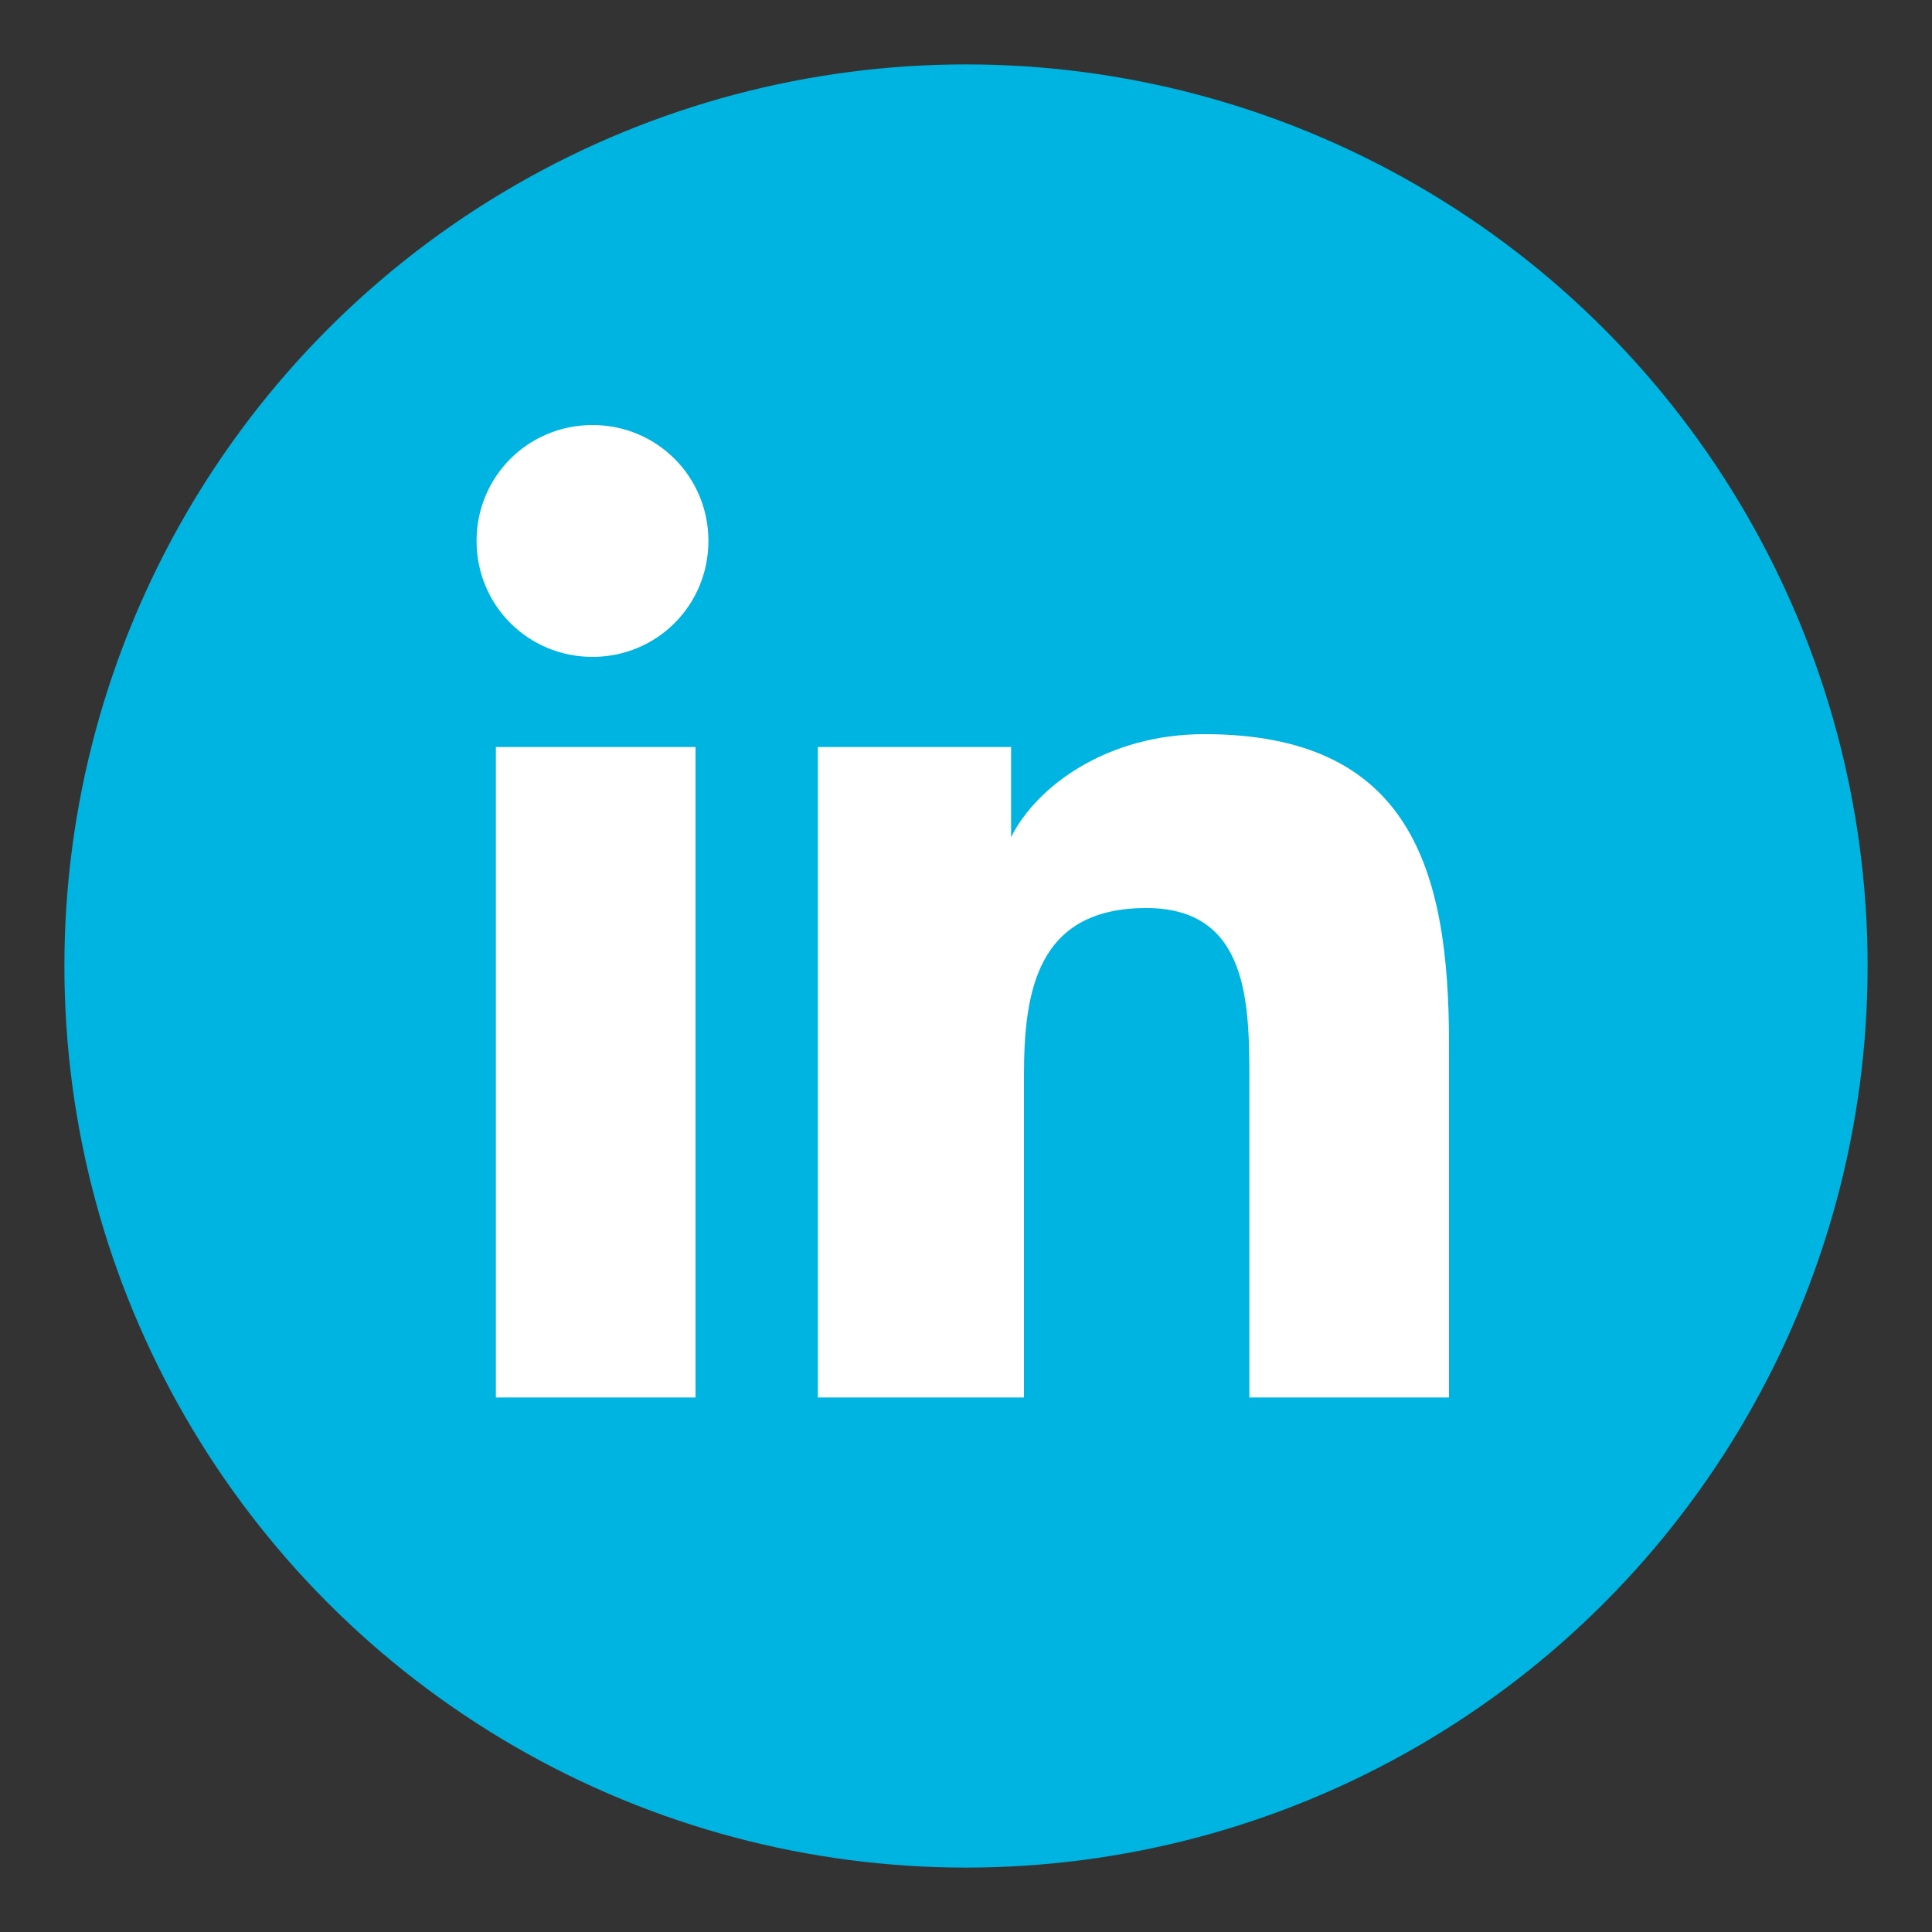
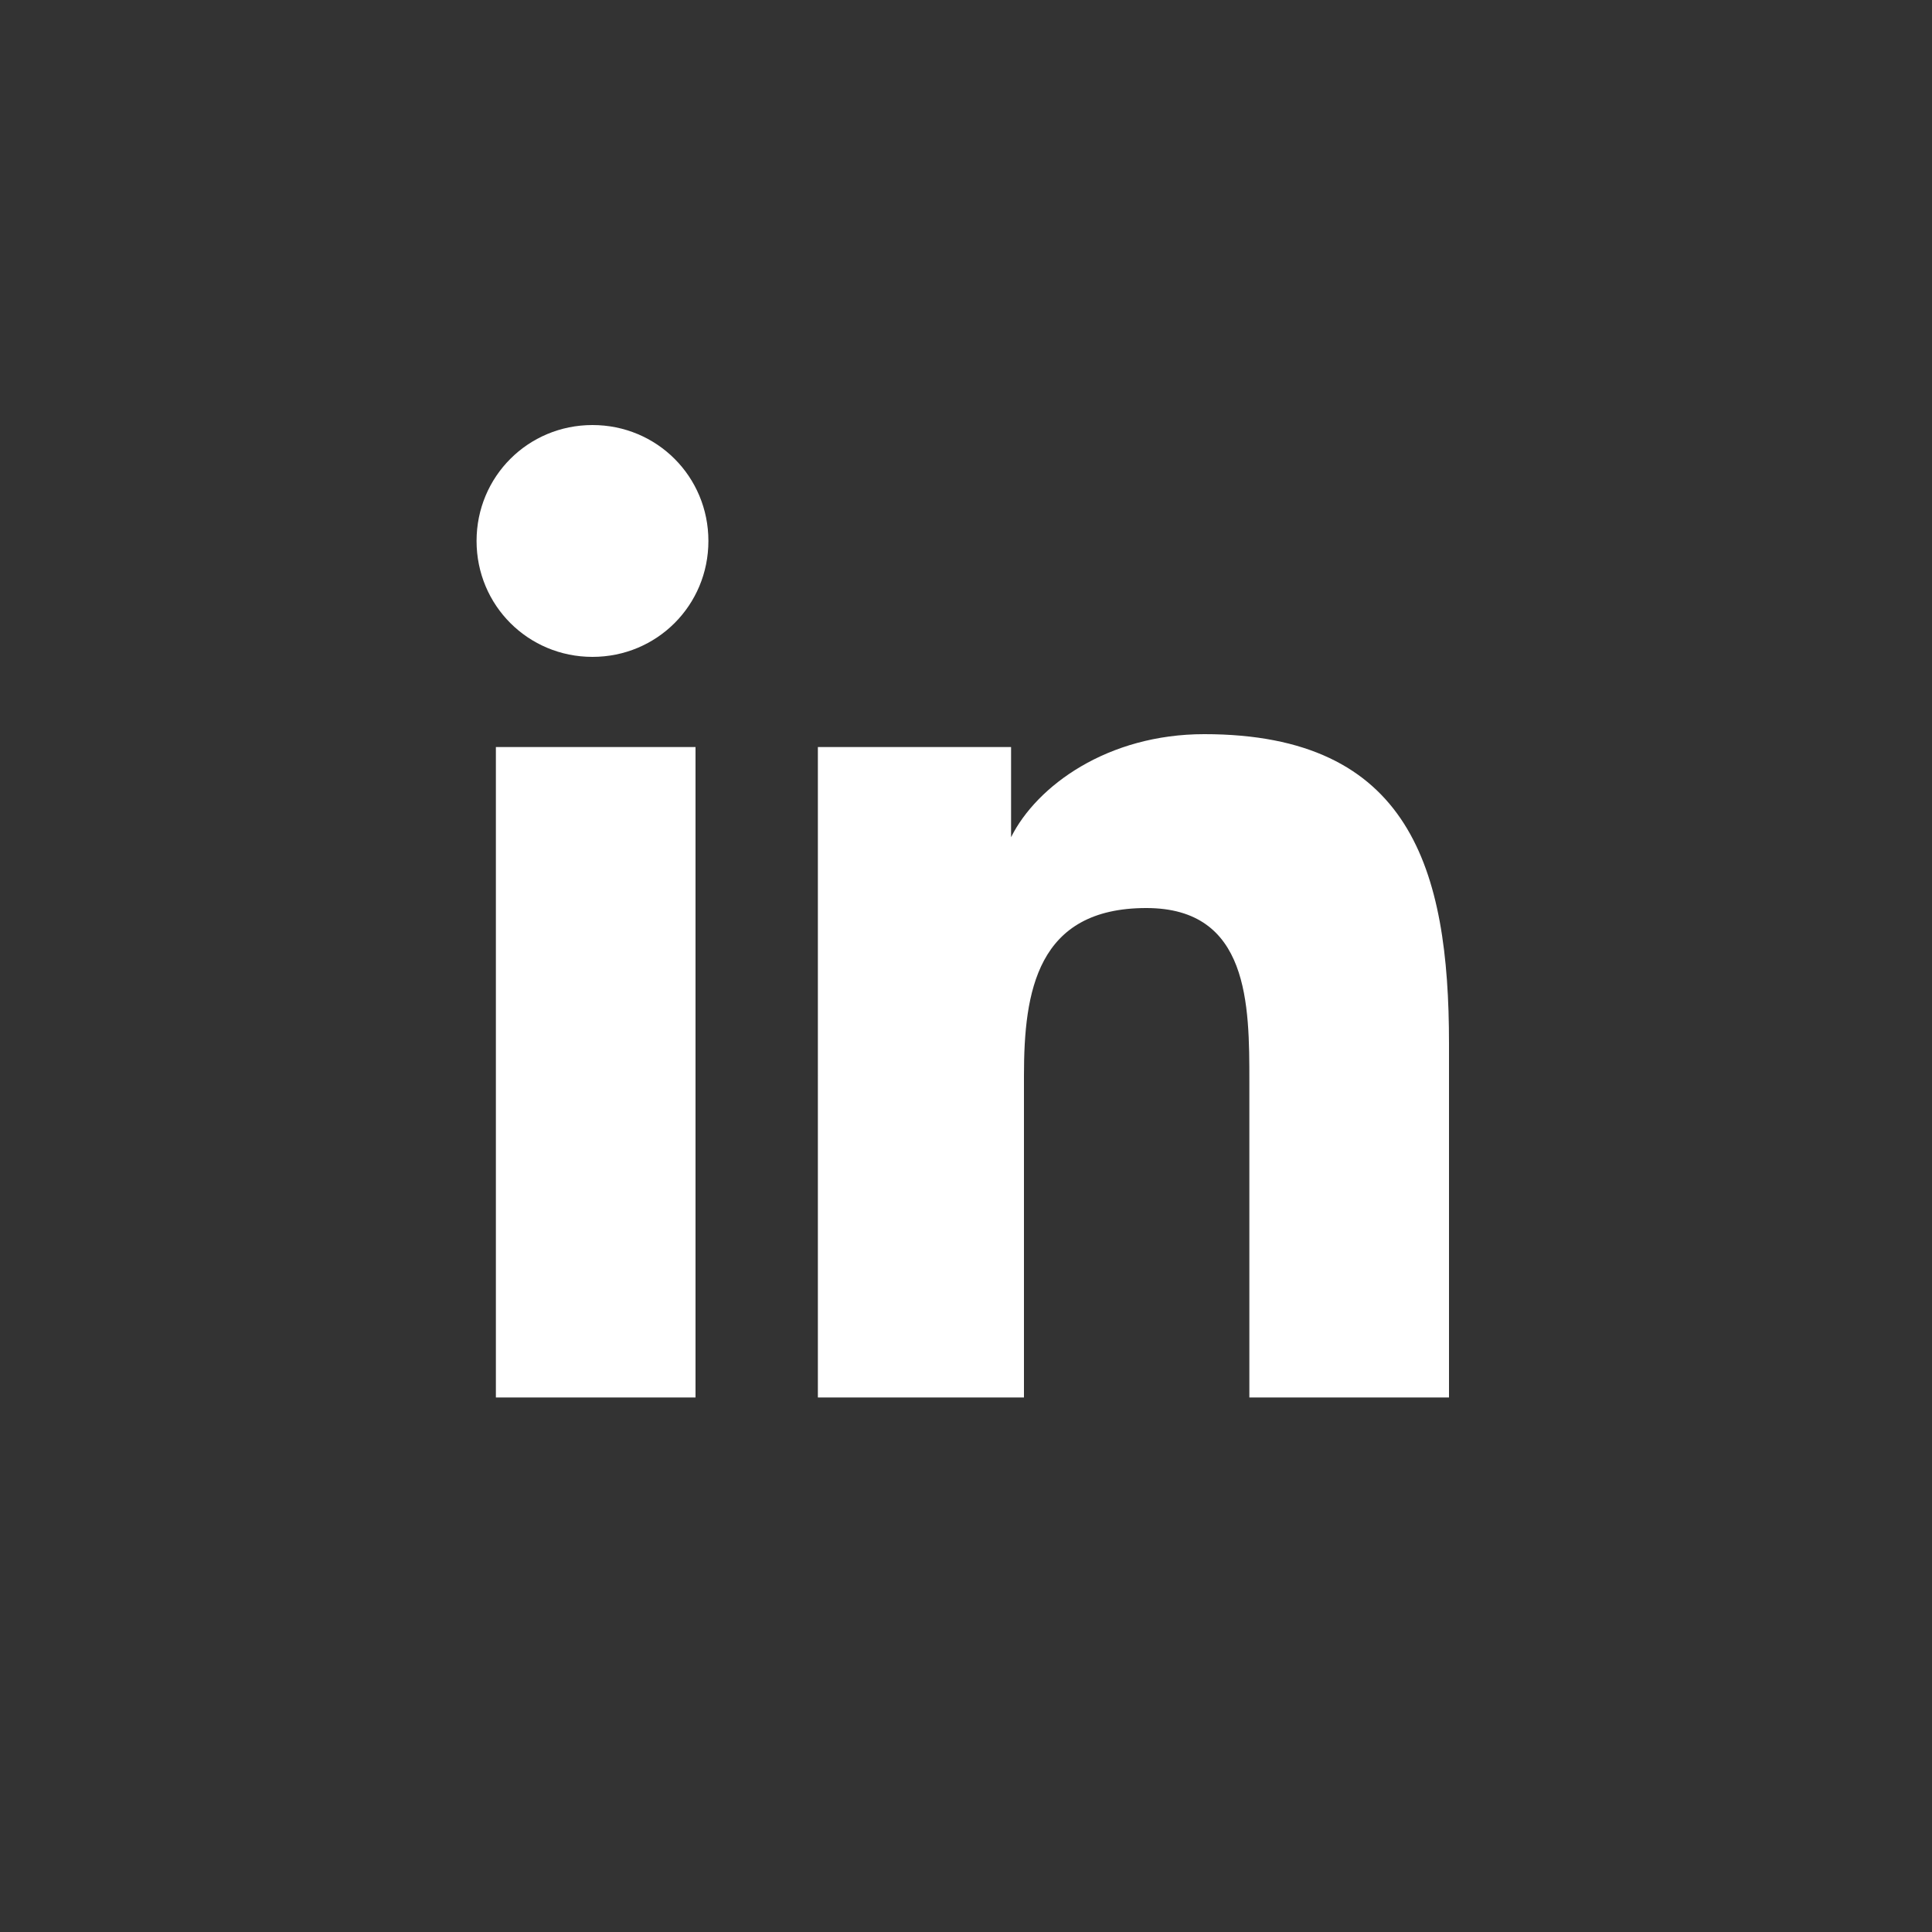
<svg xmlns="http://www.w3.org/2000/svg" version="1.1" id="Layer_1" x="0px" y="0px" viewBox="0 0 30 30" style="enable-background:new 0 0 30 30;" xml:space="preserve">
  <rect x="0" y="0" width="30" height="30" fill="#333333" stroke="none" />
  <style type="text/css">
	.st0{fill:#0A3C73;}
	.st1{fill:none;stroke:#FFFFFF;stroke-miterlimit:10;}
	.st2{fill:#FFFFFF;}
	.st3{fill:none;stroke:#0A3C73;stroke-miterlimit:10;}
	.st4{fill:#005FB4;}
	.st5{fill:#1DA1F2;}
	.st6{fill:url(#SVGID_1_);}
	.st7{fill:#007BB5;}
	.st8{fill:url(#SVGID_00000037687073390729312850000010840302416934077865_);}
	.st9{fill:#00B4E1;}
	.st10{fill:#1C1C1C;}
	.st11{fill:url(#SVGID_00000129188890232778611540000004485585801784663204_);}
	.st12{fill:url(#SVGID_00000176004720592199584060000010655485394600271540_);}
</style>
  <g>
-     <circle class="st9" cx="15" cy="15" r="14" />
-   </g>
+     </g>
  <path class="st2" d="M7.7,11.6h3.1v10.1H7.7V11.6z M9.2,6.6c1,0,1.8,0.8,1.8,1.8c0,1-0.8,1.8-1.8,1.8c-1,0-1.8-0.8-1.8-1.8  C7.4,7.4,8.2,6.6,9.2,6.6L9.2,6.6z M12.8,21.7h3.1v-5c0-1.3,0.2-2.6,1.9-2.6c1.6,0,1.6,1.5,1.6,2.7v4.9h3.1v-5.5  c0-2.7-0.6-4.8-3.8-4.8c-1.5,0-2.6,0.8-3,1.6h0v-1.4h-3V21.7z" />
</svg>